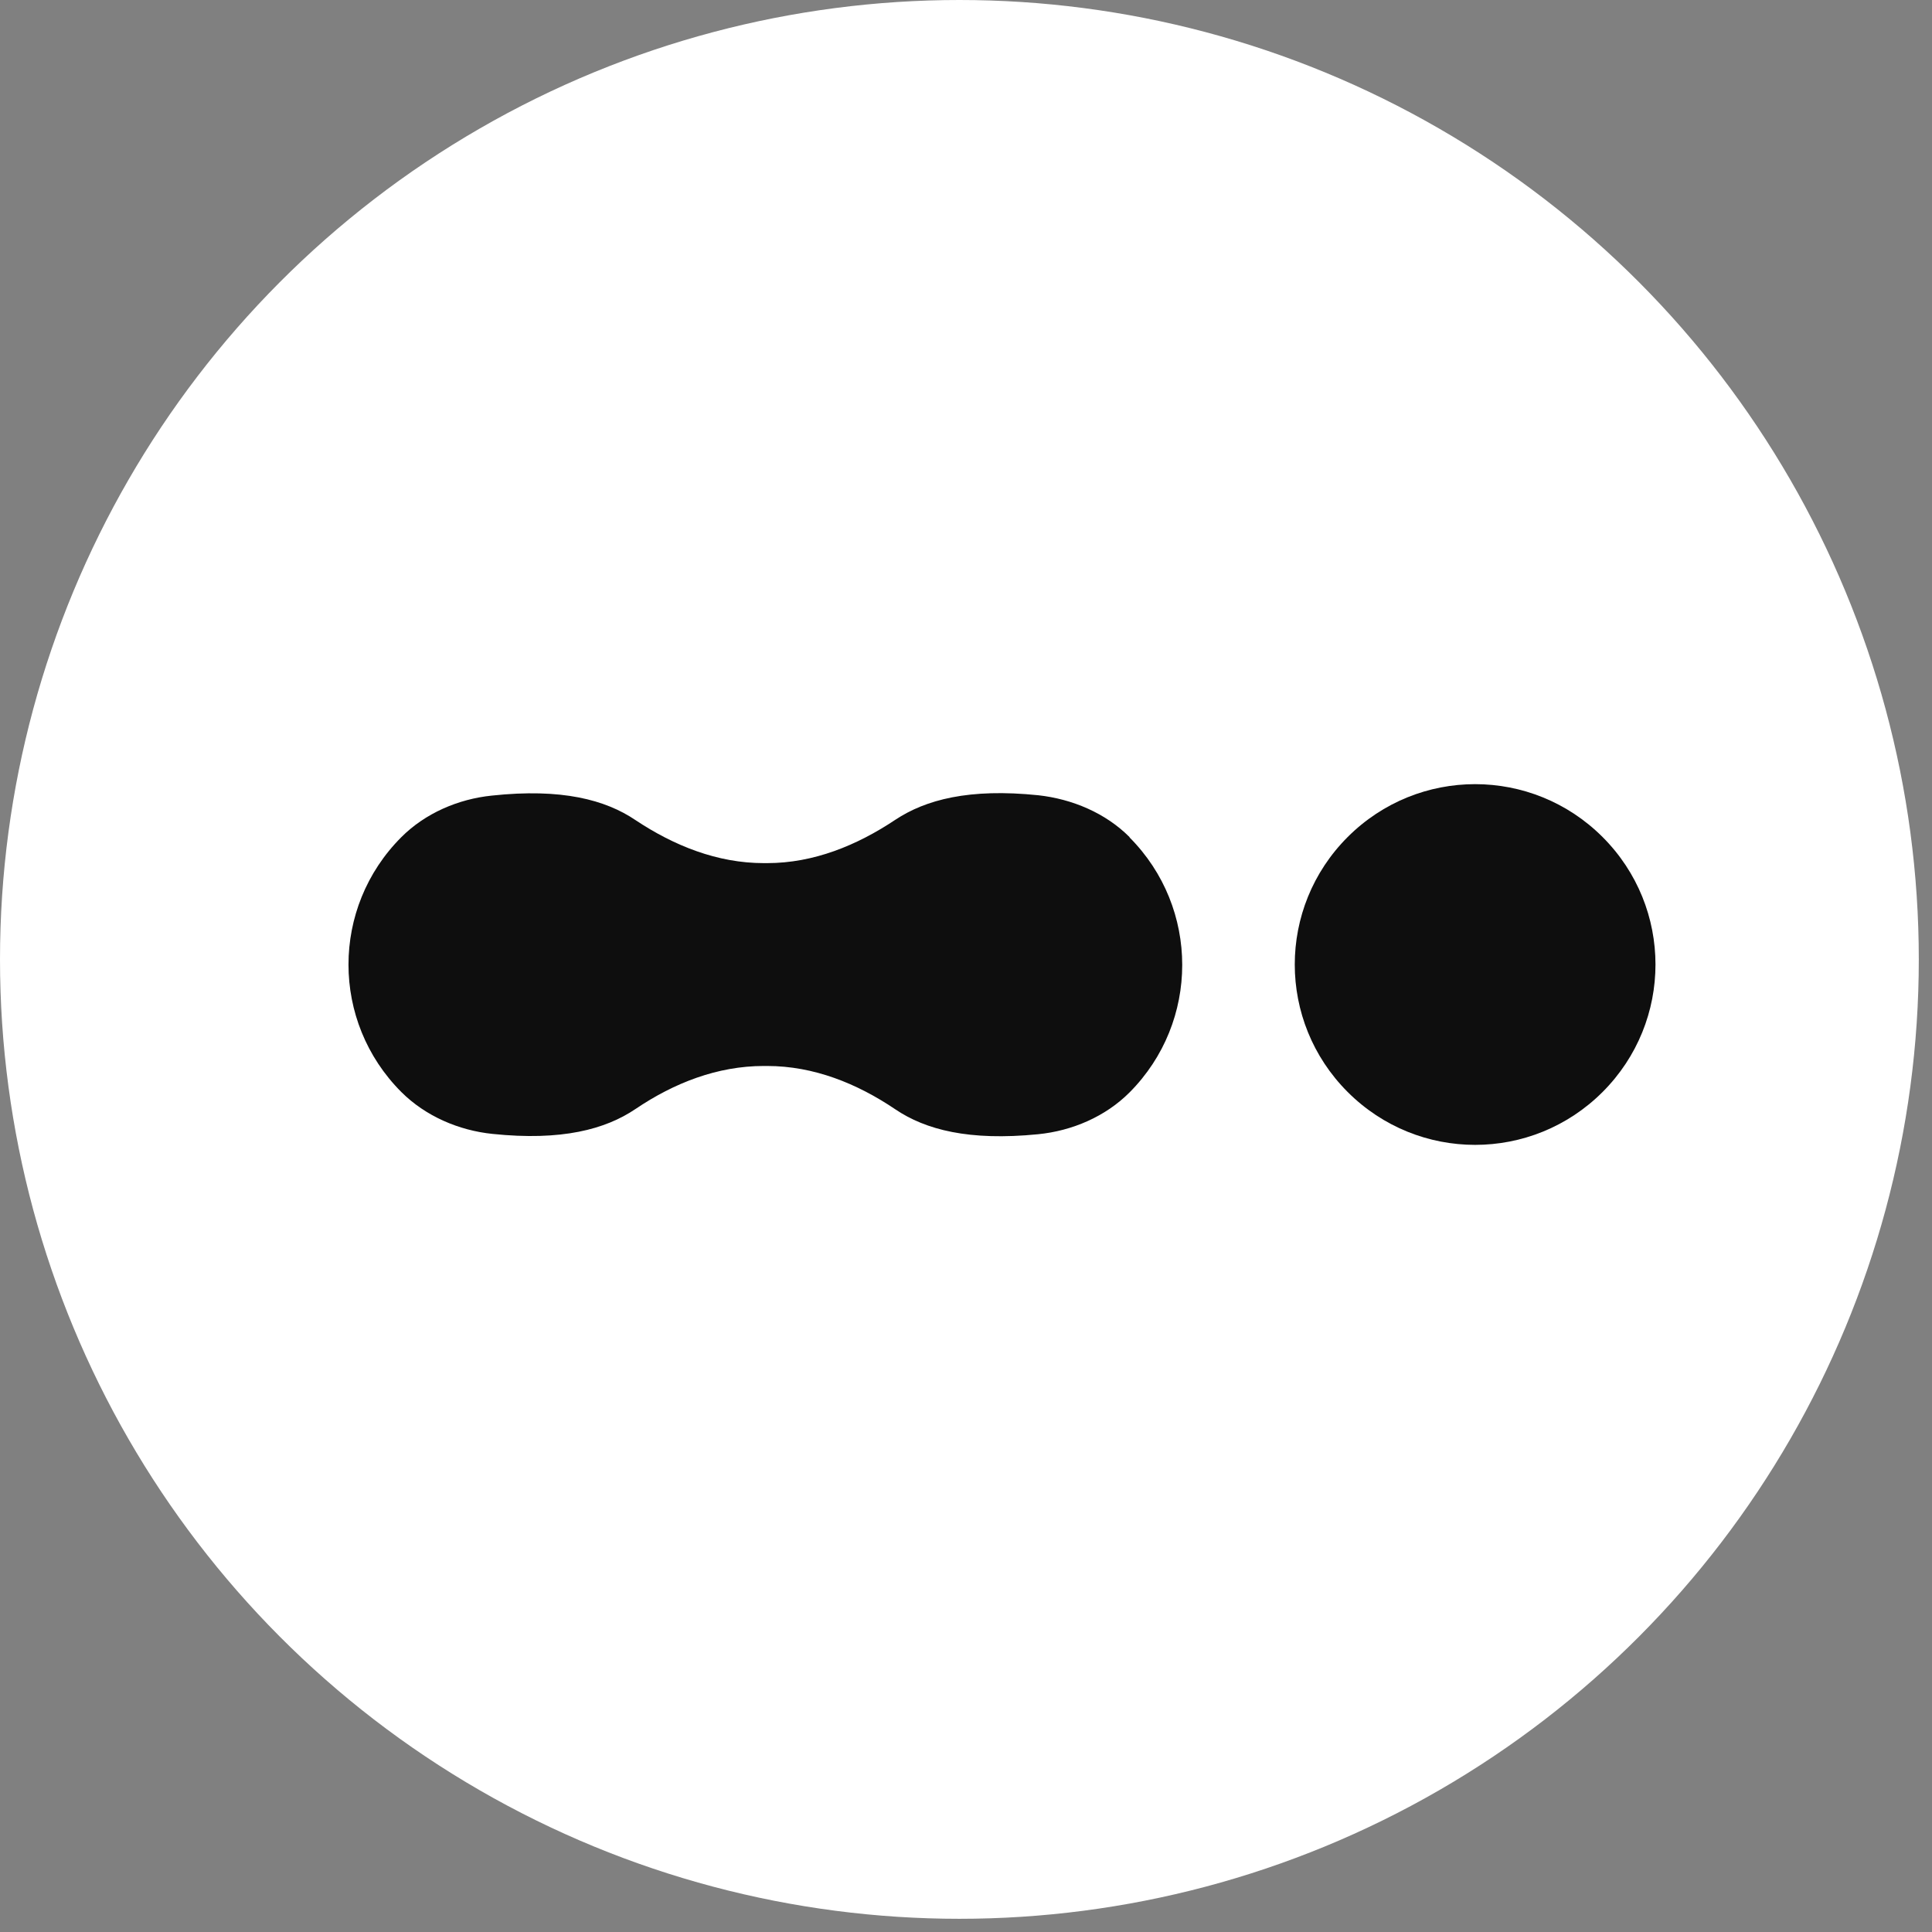
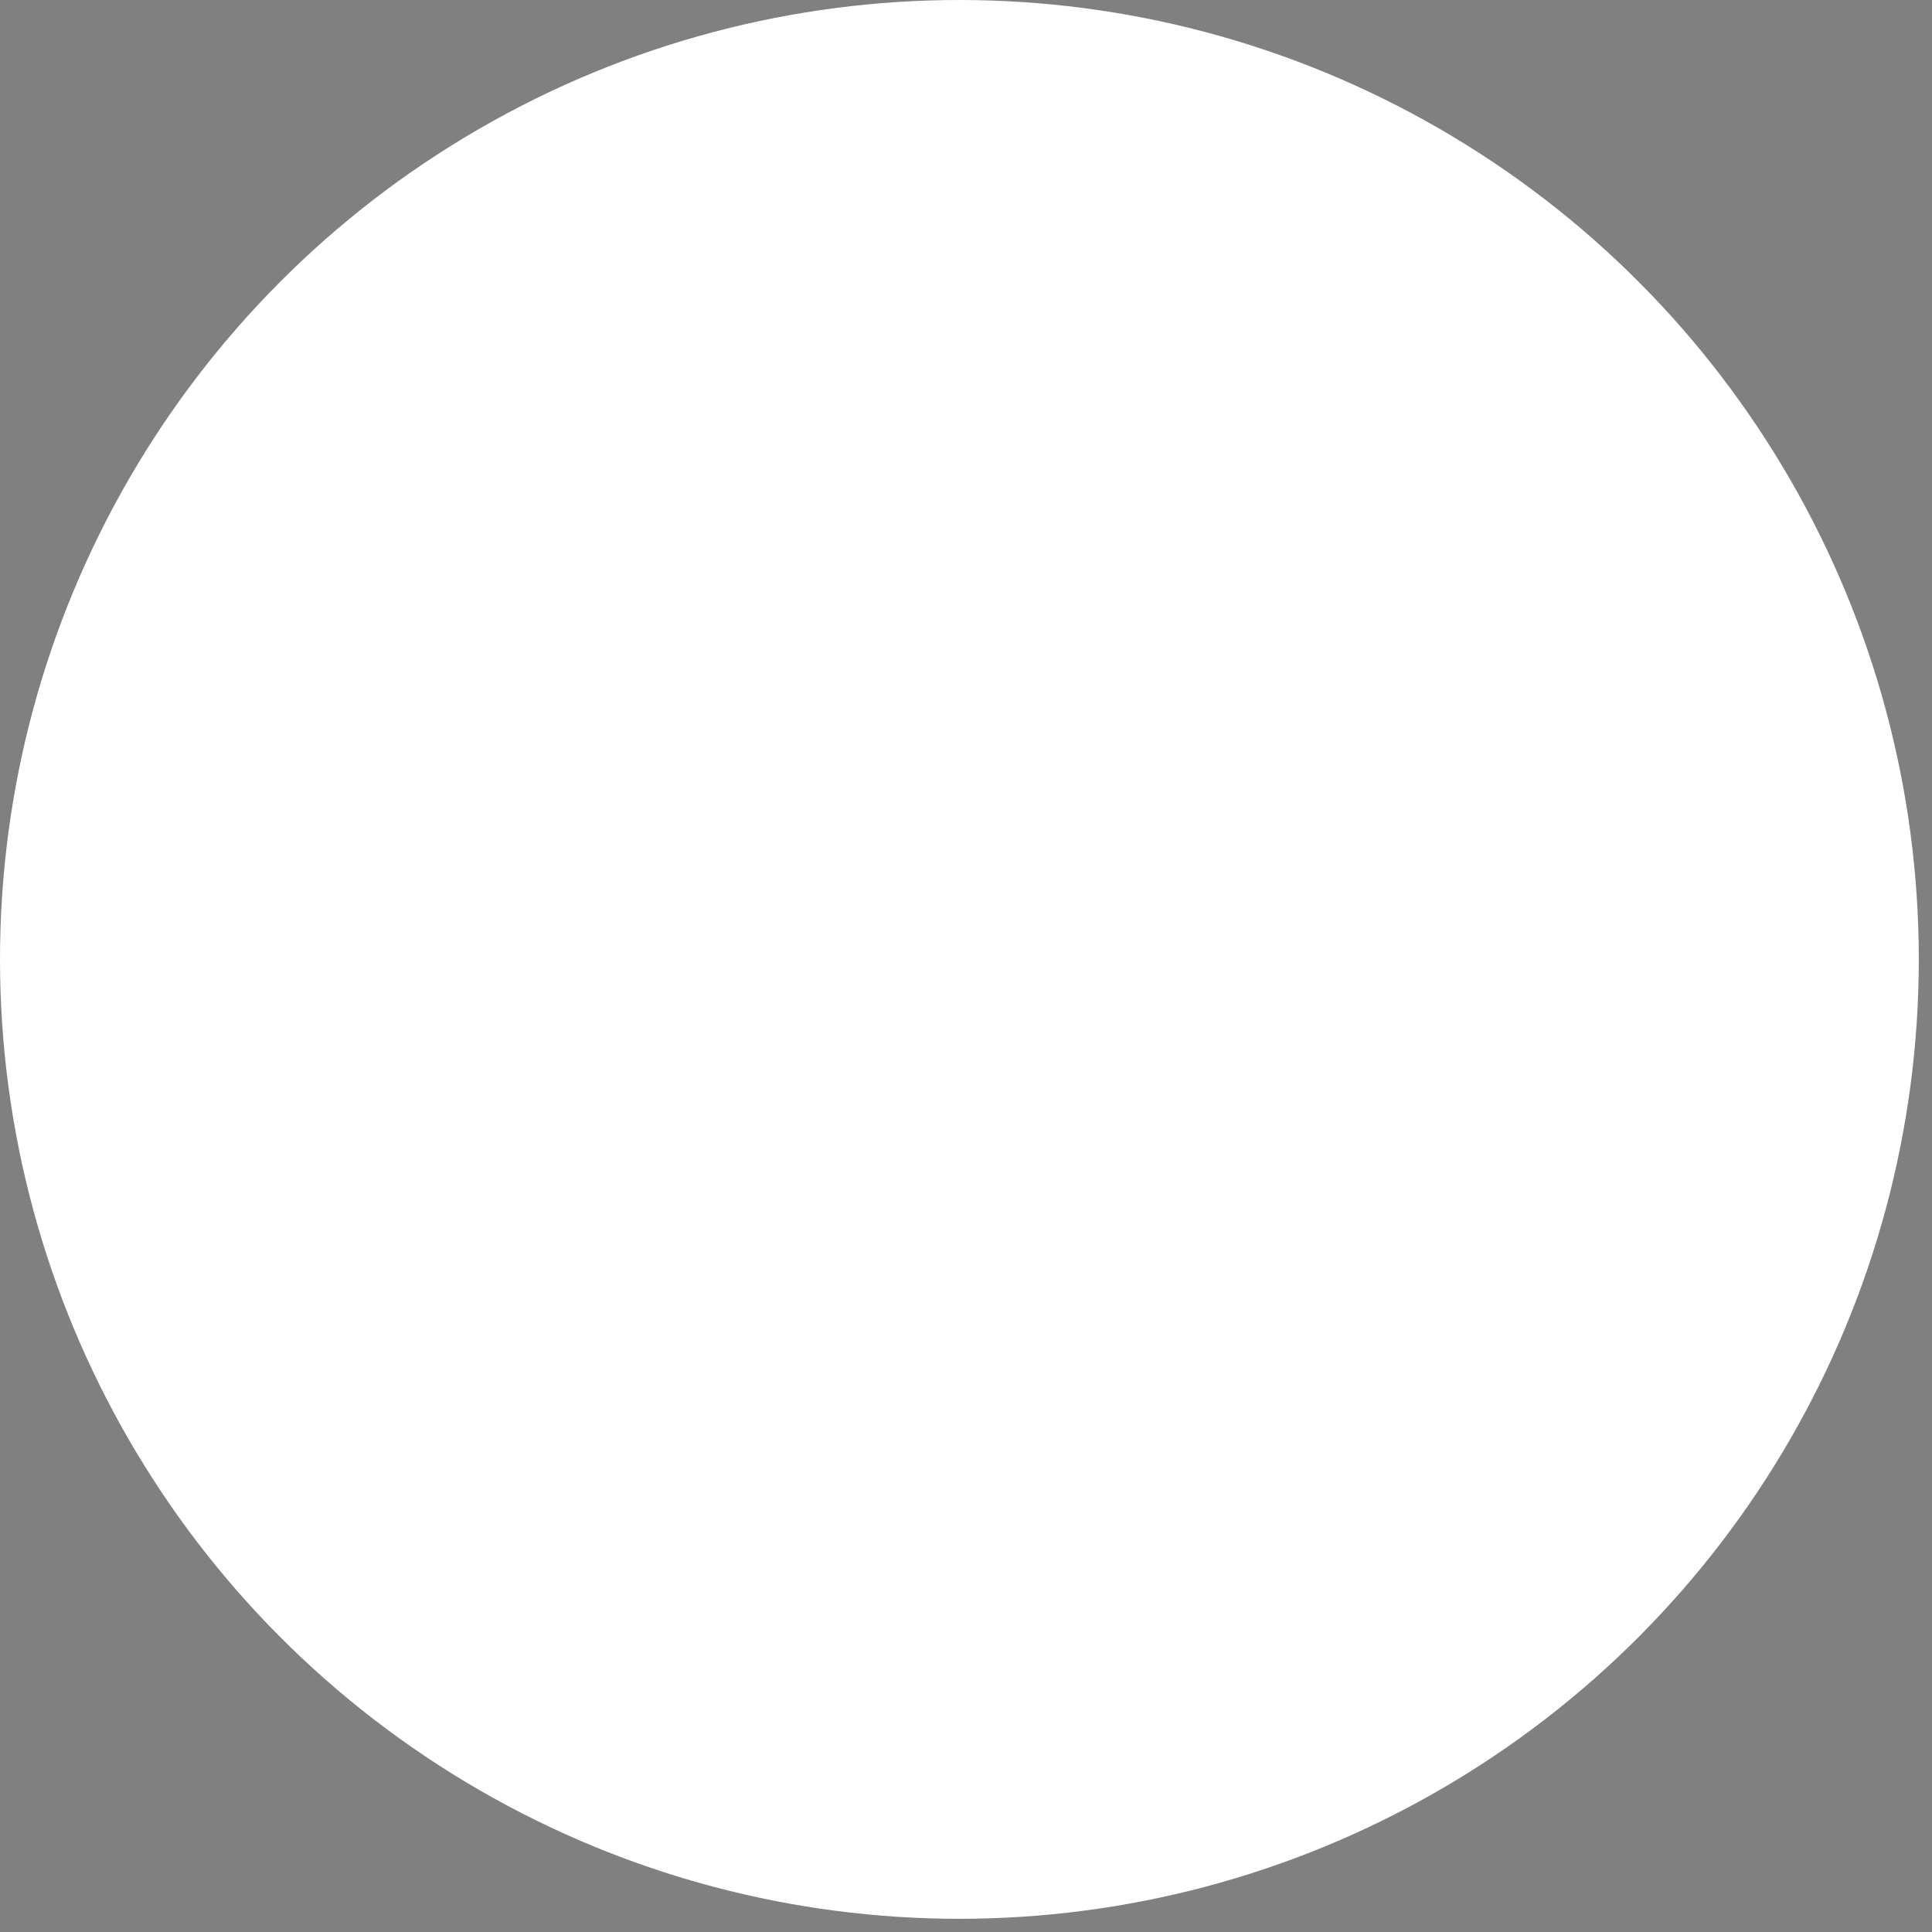
<svg xmlns="http://www.w3.org/2000/svg" fill="none" height="100%" overflow="visible" preserveAspectRatio="none" style="display: block;" viewBox="0 0 24 24" width="100%">
  <rect x="0" y="0" width="24" height="24" fill="#808080" stroke="none" />
  <g id="Group 5">
    <circle cx="11.918" cy="11.918" fill="white" id="Ellipse 1" r="11.918" />
    <g id="Group 4">
-       <path d="M16.741 13.565C15.865 12.689 15.865 11.274 16.741 10.398C17.617 9.522 19.032 9.522 19.908 10.398C20.784 11.274 20.784 12.689 19.908 13.565C19.032 14.441 17.617 14.441 16.741 13.565Z" fill="#0E0E0E" id="Vector" />
-       <path d="M14.032 10.399C13.733 10.099 13.32 9.926 12.899 9.879C12.037 9.79 11.498 9.935 11.123 10.183C10.645 10.502 10.107 10.722 9.53 10.722H9.488C8.912 10.722 8.373 10.506 7.895 10.188C7.521 9.935 6.977 9.79 6.111 9.883C5.689 9.926 5.281 10.104 4.986 10.399C4.11 11.275 4.11 12.69 4.986 13.566C5.286 13.865 5.698 14.043 6.12 14.086C6.977 14.175 7.521 14.029 7.895 13.776C8.373 13.453 8.912 13.242 9.488 13.242H9.53C10.107 13.242 10.645 13.458 11.123 13.781C11.498 14.034 12.037 14.175 12.894 14.09C13.32 14.048 13.733 13.87 14.032 13.57C14.904 12.694 14.904 11.279 14.032 10.403V10.399Z" fill="#0E0E0E" id="Vector_2" />
-     </g>
+       </g>
  </g>
</svg>